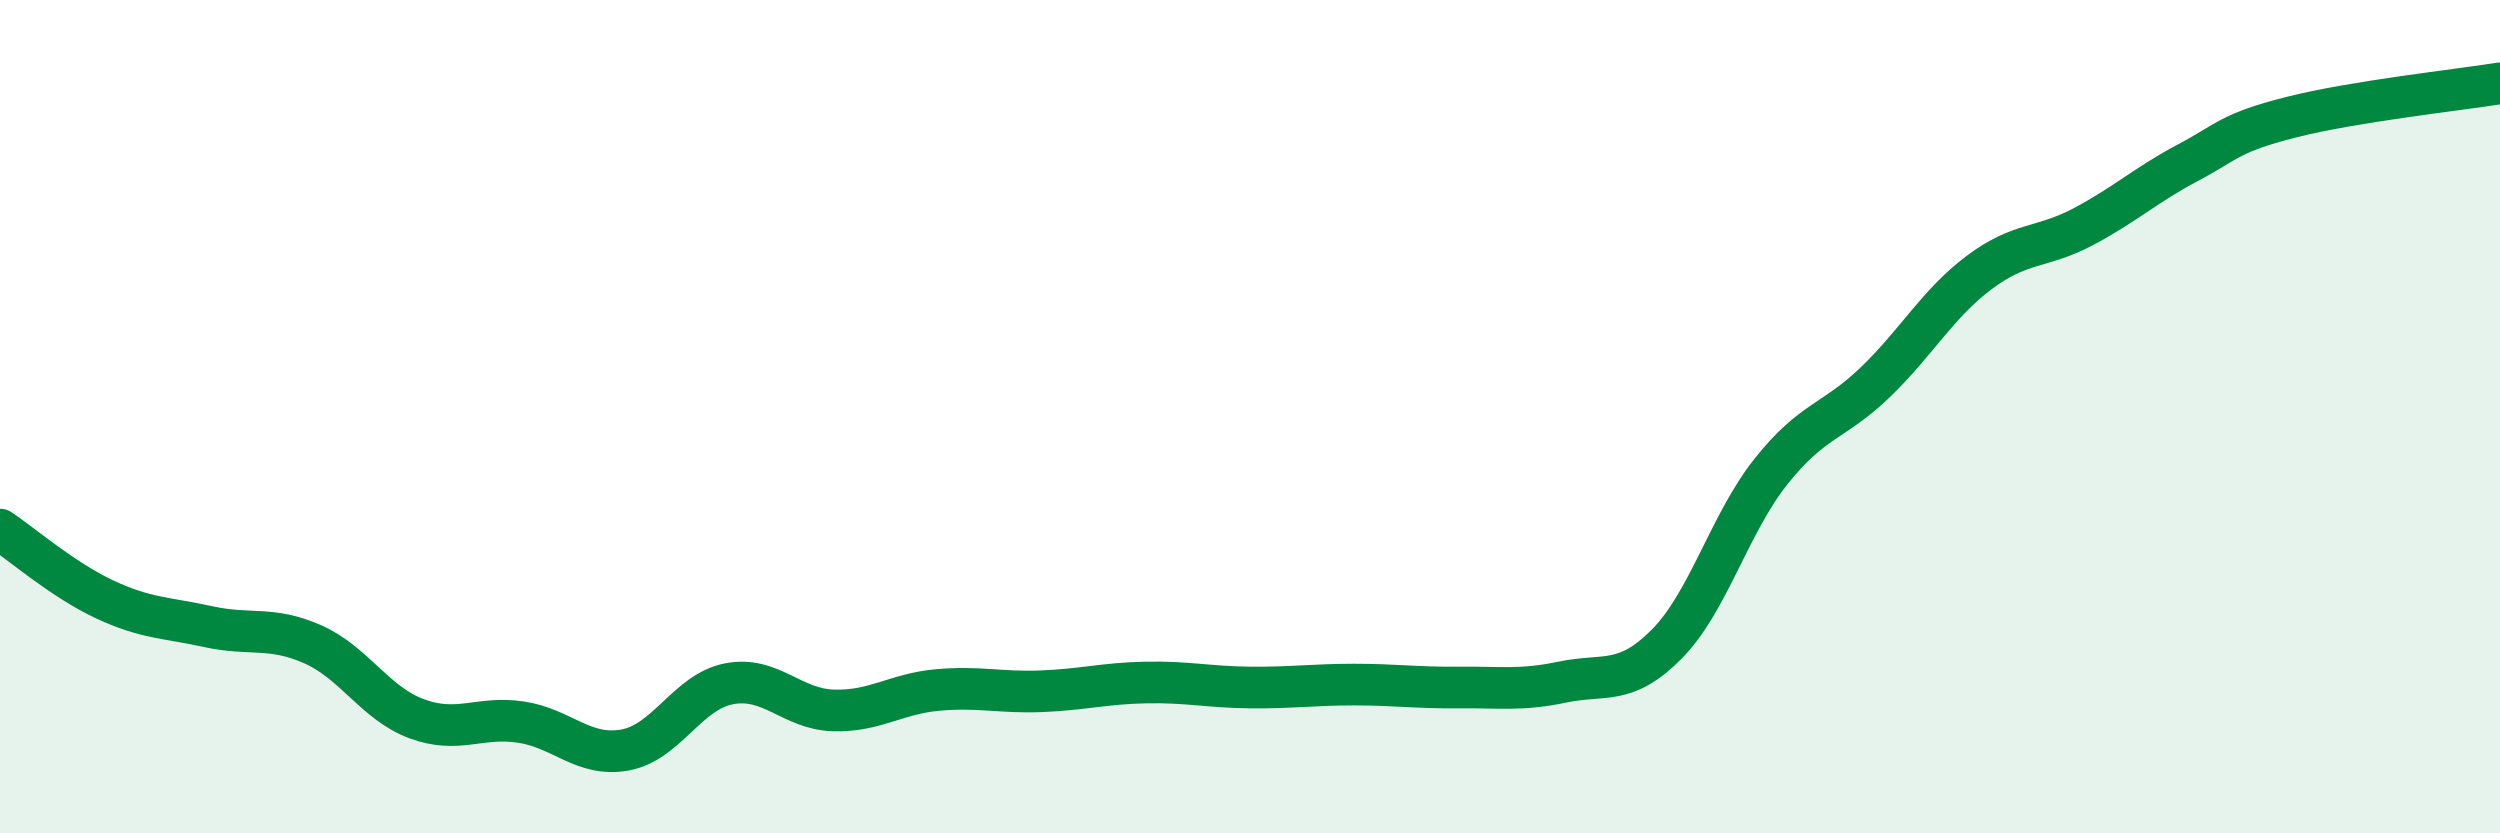
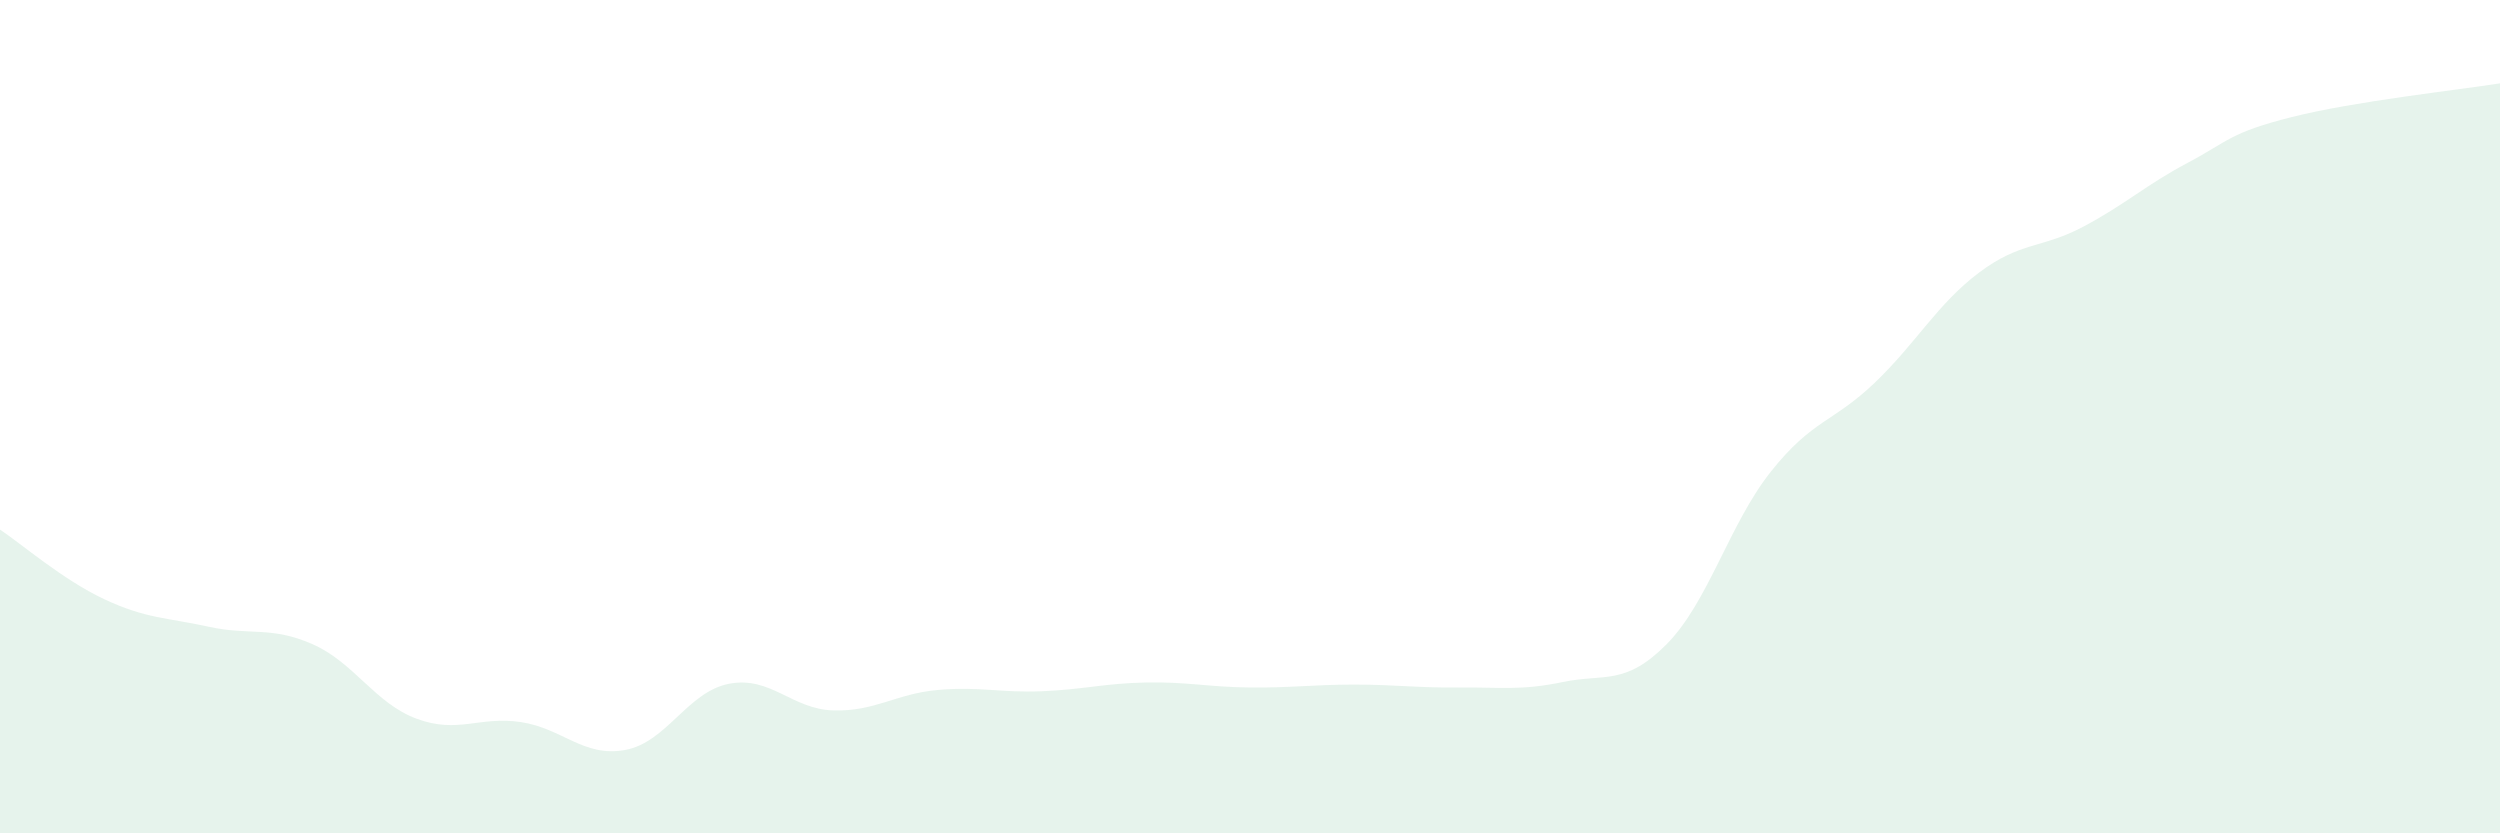
<svg xmlns="http://www.w3.org/2000/svg" width="60" height="20" viewBox="0 0 60 20">
  <path d="M 0,12.71 C 0.5,13.04 1.5,13.91 2.5,14.38 C 3.5,14.85 4,14.82 5,15.04 C 6,15.26 6.5,15.02 7.5,15.46 C 8.5,15.9 9,16.88 10,17.25 C 11,17.62 11.5,17.18 12.5,17.33 C 13.5,17.48 14,18.18 15,18 C 16,17.82 16.5,16.6 17.5,16.41 C 18.5,16.22 19,17.02 20,17.05 C 21,17.08 21.5,16.65 22.5,16.56 C 23.5,16.47 24,16.63 25,16.59 C 26,16.55 26.5,16.4 27.5,16.38 C 28.5,16.36 29,16.49 30,16.5 C 31,16.51 31.5,16.43 32.5,16.43 C 33.5,16.43 34,16.51 35,16.5 C 36,16.49 36.5,16.58 37.5,16.37 C 38.5,16.16 39,16.47 40,15.46 C 41,14.45 41.5,12.58 42.5,11.32 C 43.5,10.06 44,10.14 45,9.18 C 46,8.22 46.5,7.29 47.5,6.54 C 48.5,5.79 49,5.97 50,5.44 C 51,4.91 51.5,4.44 52.5,3.91 C 53.5,3.38 53.5,3.19 55,2.81 C 56.5,2.43 59,2.16 60,2L60 20L0 20Z" fill="#008740" opacity="0.1" stroke-linecap="round" stroke-linejoin="round" />
-   <path d="M 0,12.71 C 0.5,13.04 1.5,13.91 2.5,14.38 C 3.5,14.85 4,14.82 5,15.04 C 6,15.26 6.5,15.02 7.5,15.46 C 8.5,15.9 9,16.88 10,17.25 C 11,17.62 11.5,17.18 12.5,17.33 C 13.5,17.48 14,18.18 15,18 C 16,17.82 16.5,16.6 17.5,16.41 C 18.5,16.22 19,17.02 20,17.05 C 21,17.08 21.5,16.65 22.5,16.56 C 23.5,16.47 24,16.63 25,16.59 C 26,16.55 26.5,16.4 27.5,16.38 C 28.5,16.36 29,16.49 30,16.5 C 31,16.51 31.5,16.43 32.5,16.43 C 33.5,16.43 34,16.51 35,16.5 C 36,16.49 36.5,16.58 37.5,16.37 C 38.5,16.16 39,16.47 40,15.46 C 41,14.45 41.5,12.58 42.5,11.32 C 43.5,10.06 44,10.14 45,9.18 C 46,8.22 46.5,7.29 47.5,6.54 C 48.5,5.79 49,5.97 50,5.44 C 51,4.91 51.5,4.44 52.5,3.91 C 53.5,3.38 53.5,3.19 55,2.81 C 56.5,2.43 59,2.16 60,2" stroke="#008740" stroke-width="1" fill="none" stroke-linecap="round" stroke-linejoin="round" />
</svg>